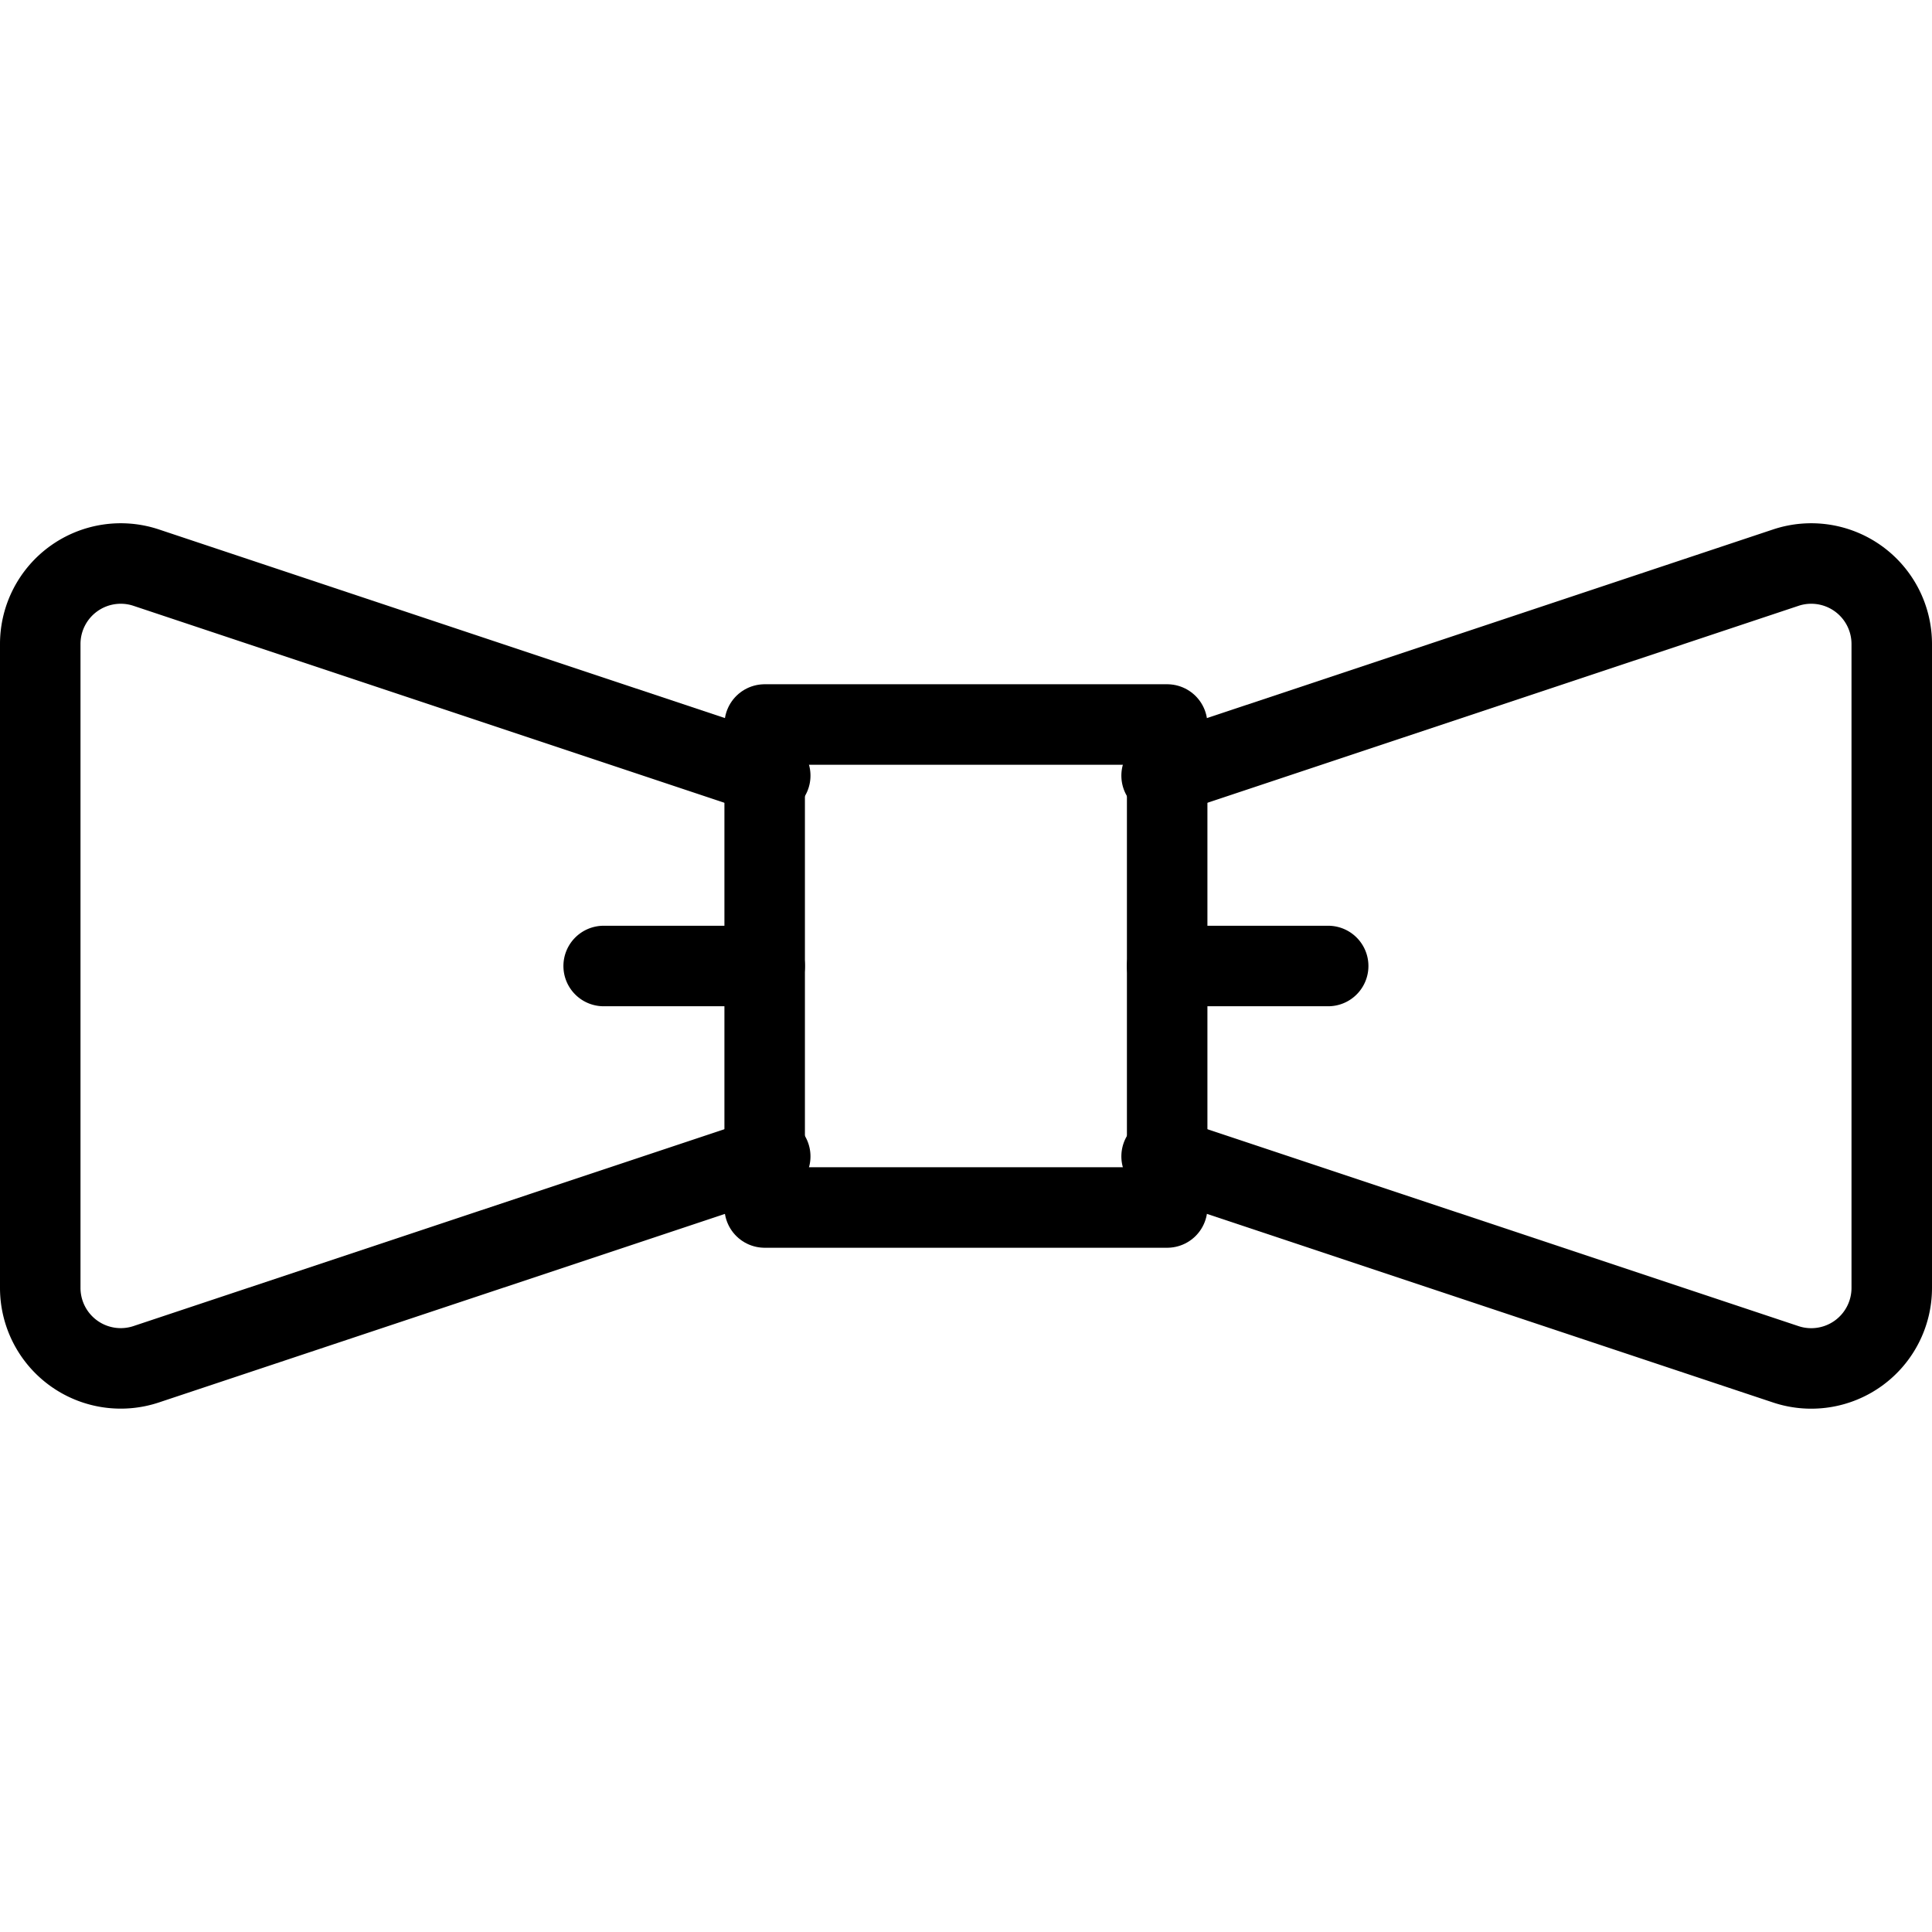
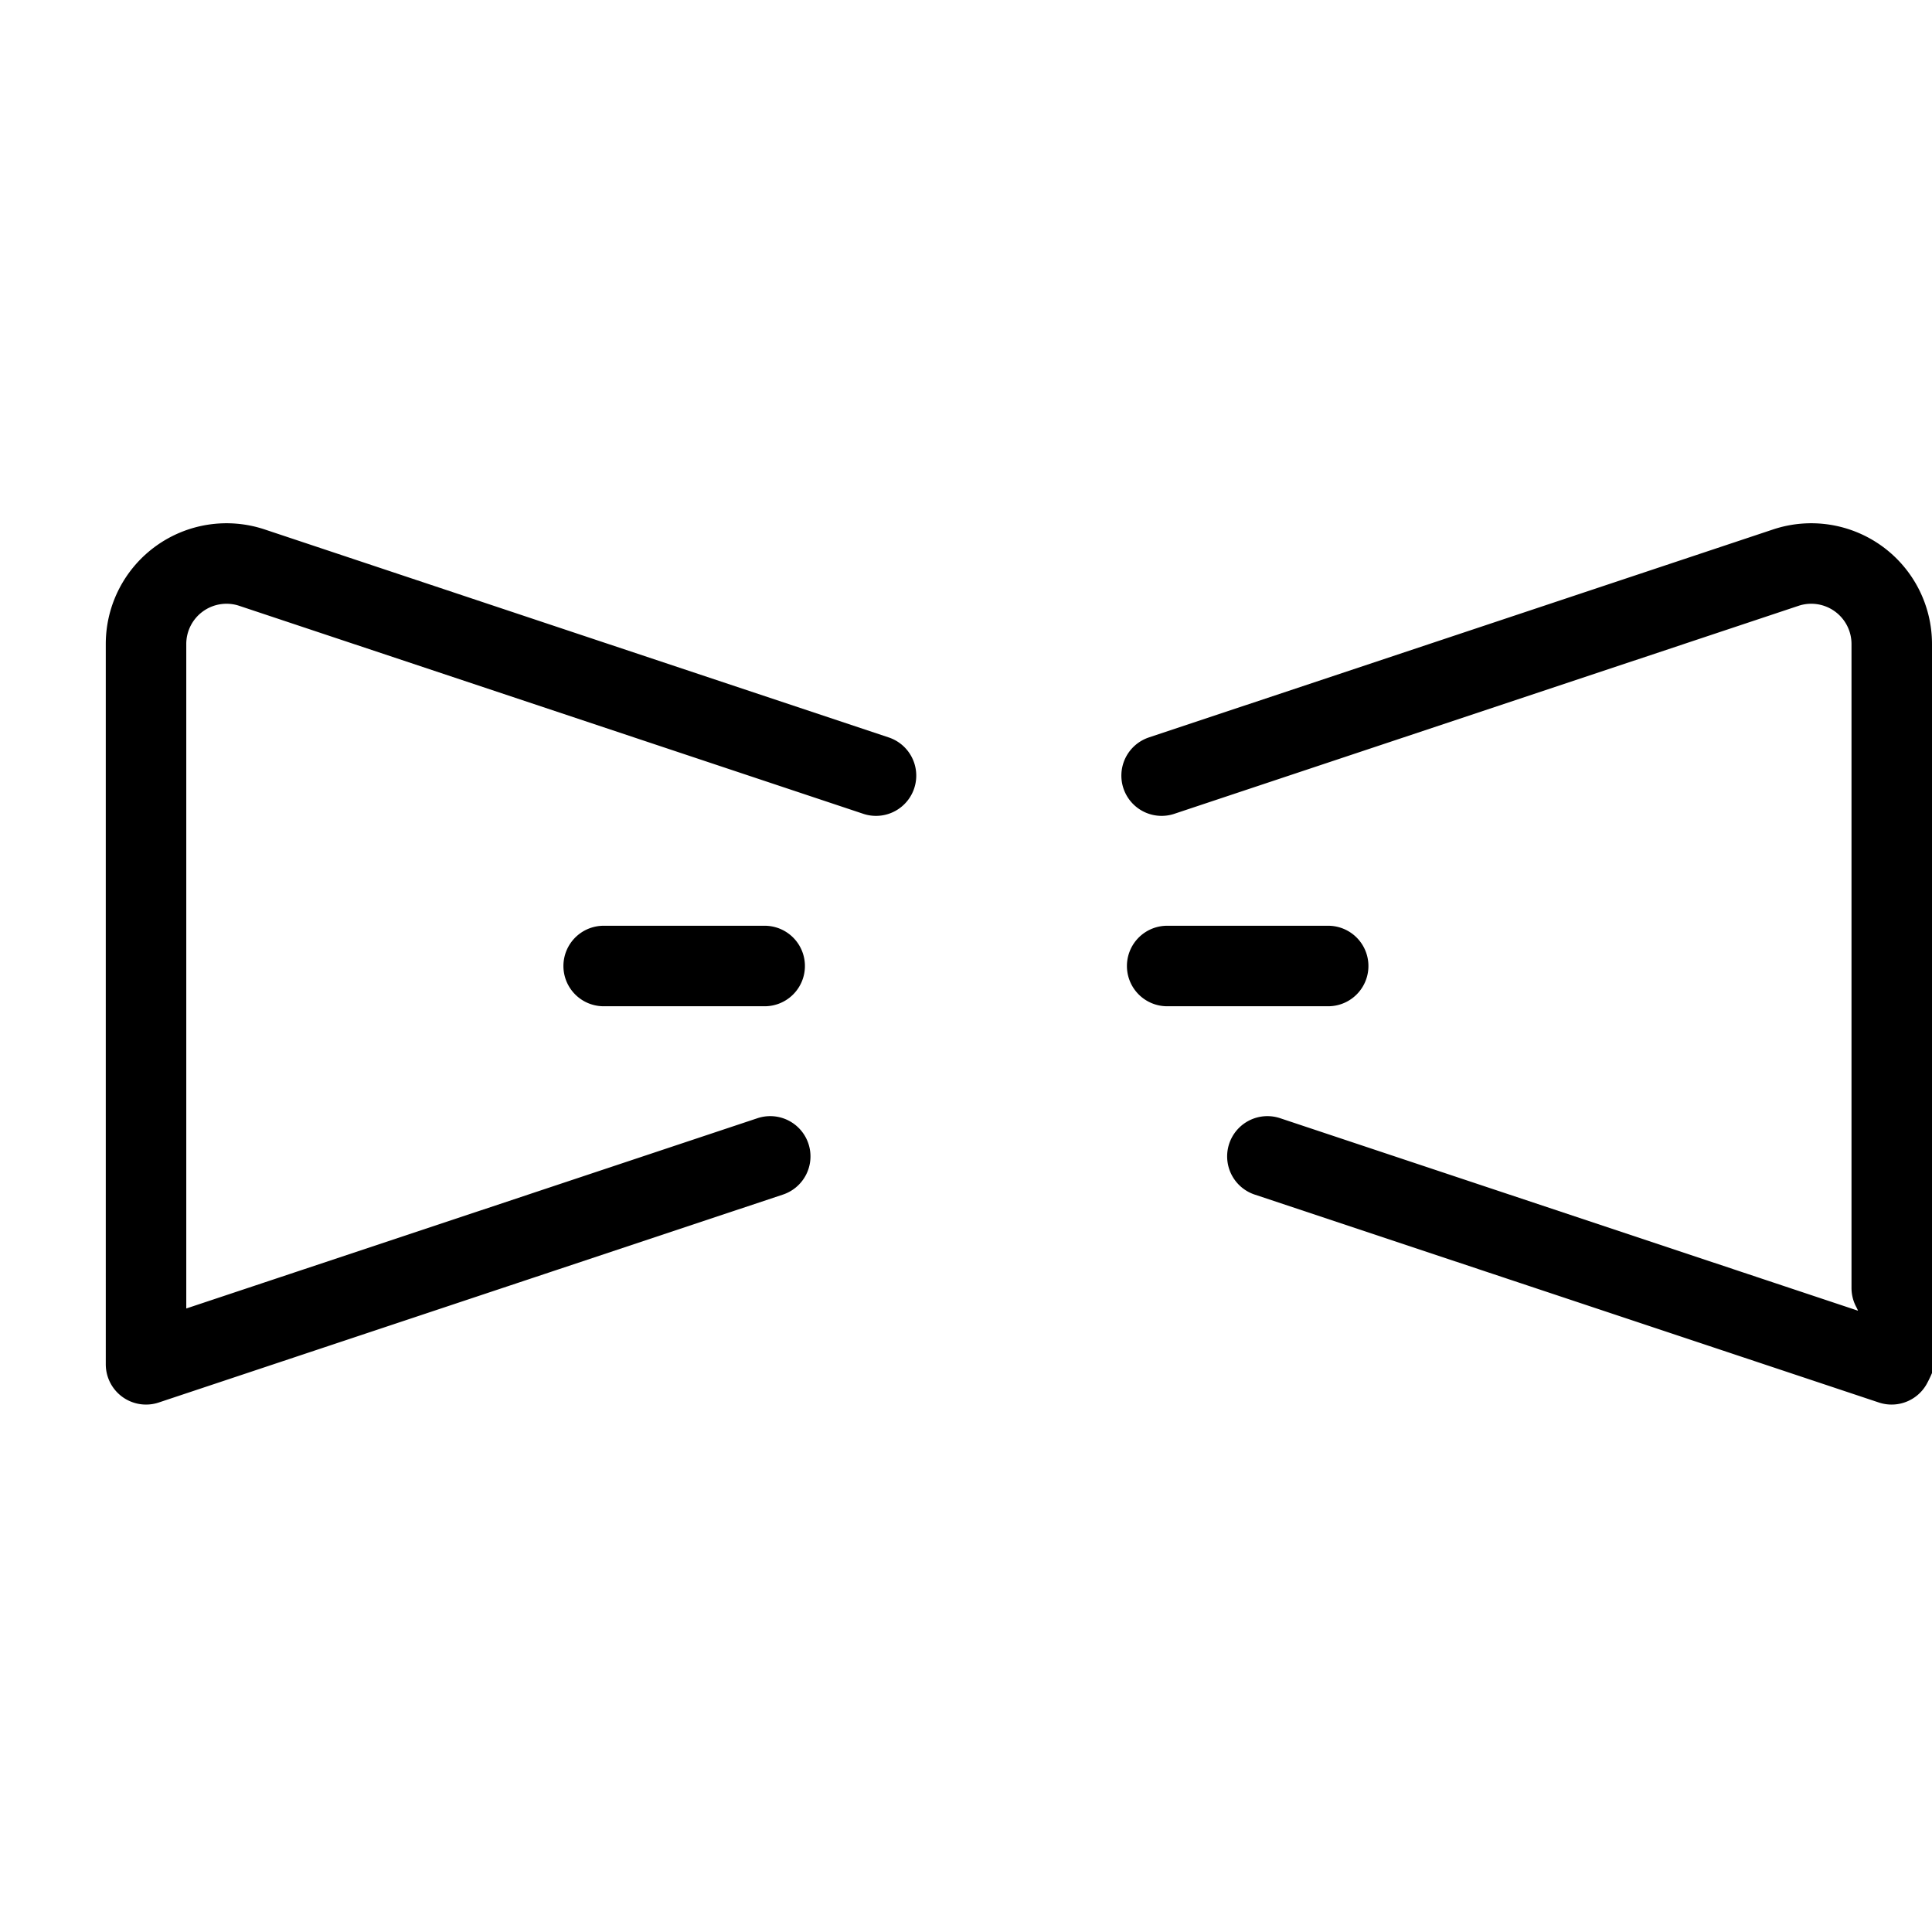
<svg xmlns="http://www.w3.org/2000/svg" viewBox="0 0 24 24" stroke="black">
-   <path d="M9.499 9h5v6h-5Z" fill="none" stroke-linecap="round" stroke-linejoin="round" />
-   <path d="m9.568 14.365-7.754 2.583A1 1 0 0 1 .5 16V8a1 1 0 0 1 1.315-.949l7.753 2.584m4.862 4.73 7.754 2.583A1 1 0 0 0 23.5 16V8a1 1 0 0 0-1.315-.949L14.43 9.635M7.499 12h2m7 0h-2" fill="none" stroke-linecap="round" stroke-linejoin="round" />
+   <path d="m9.568 14.365-7.754 2.583V8a1 1 0 0 1 1.315-.949l7.753 2.584m4.862 4.73 7.754 2.583A1 1 0 0 0 23.5 16V8a1 1 0 0 0-1.315-.949L14.43 9.635M7.499 12h2m7 0h-2" fill="none" stroke-linecap="round" stroke-linejoin="round" />
</svg>